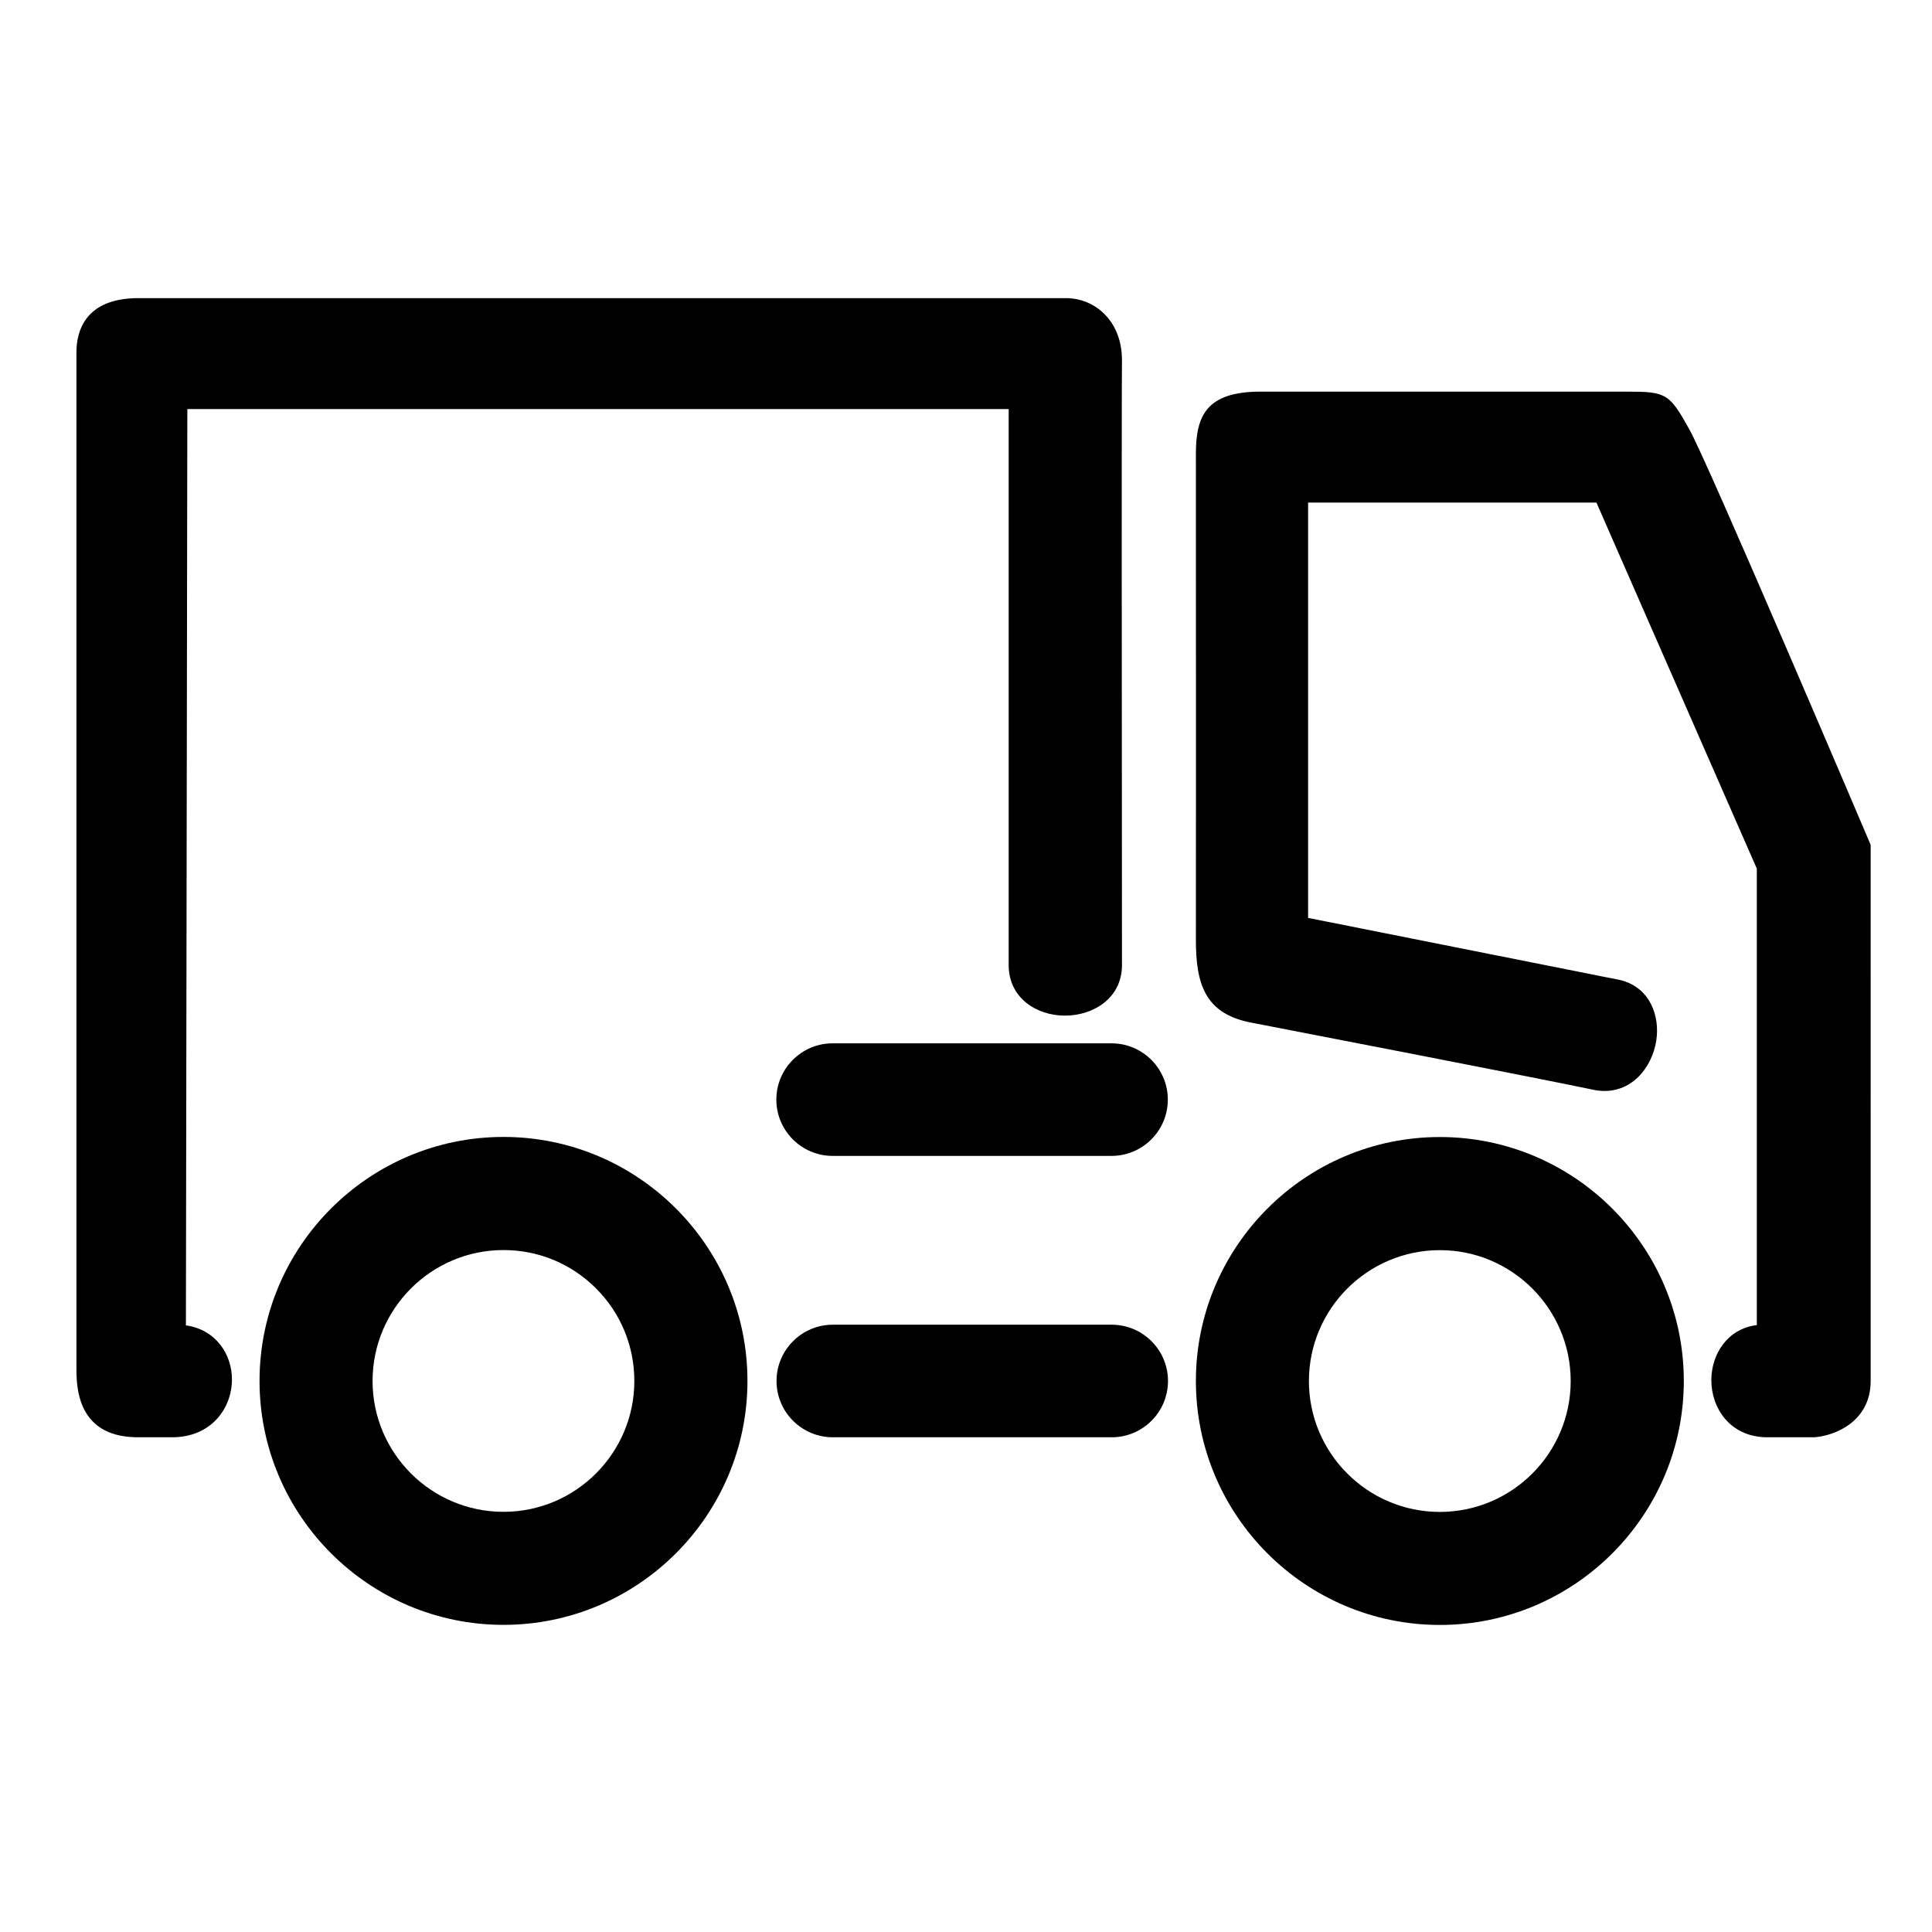
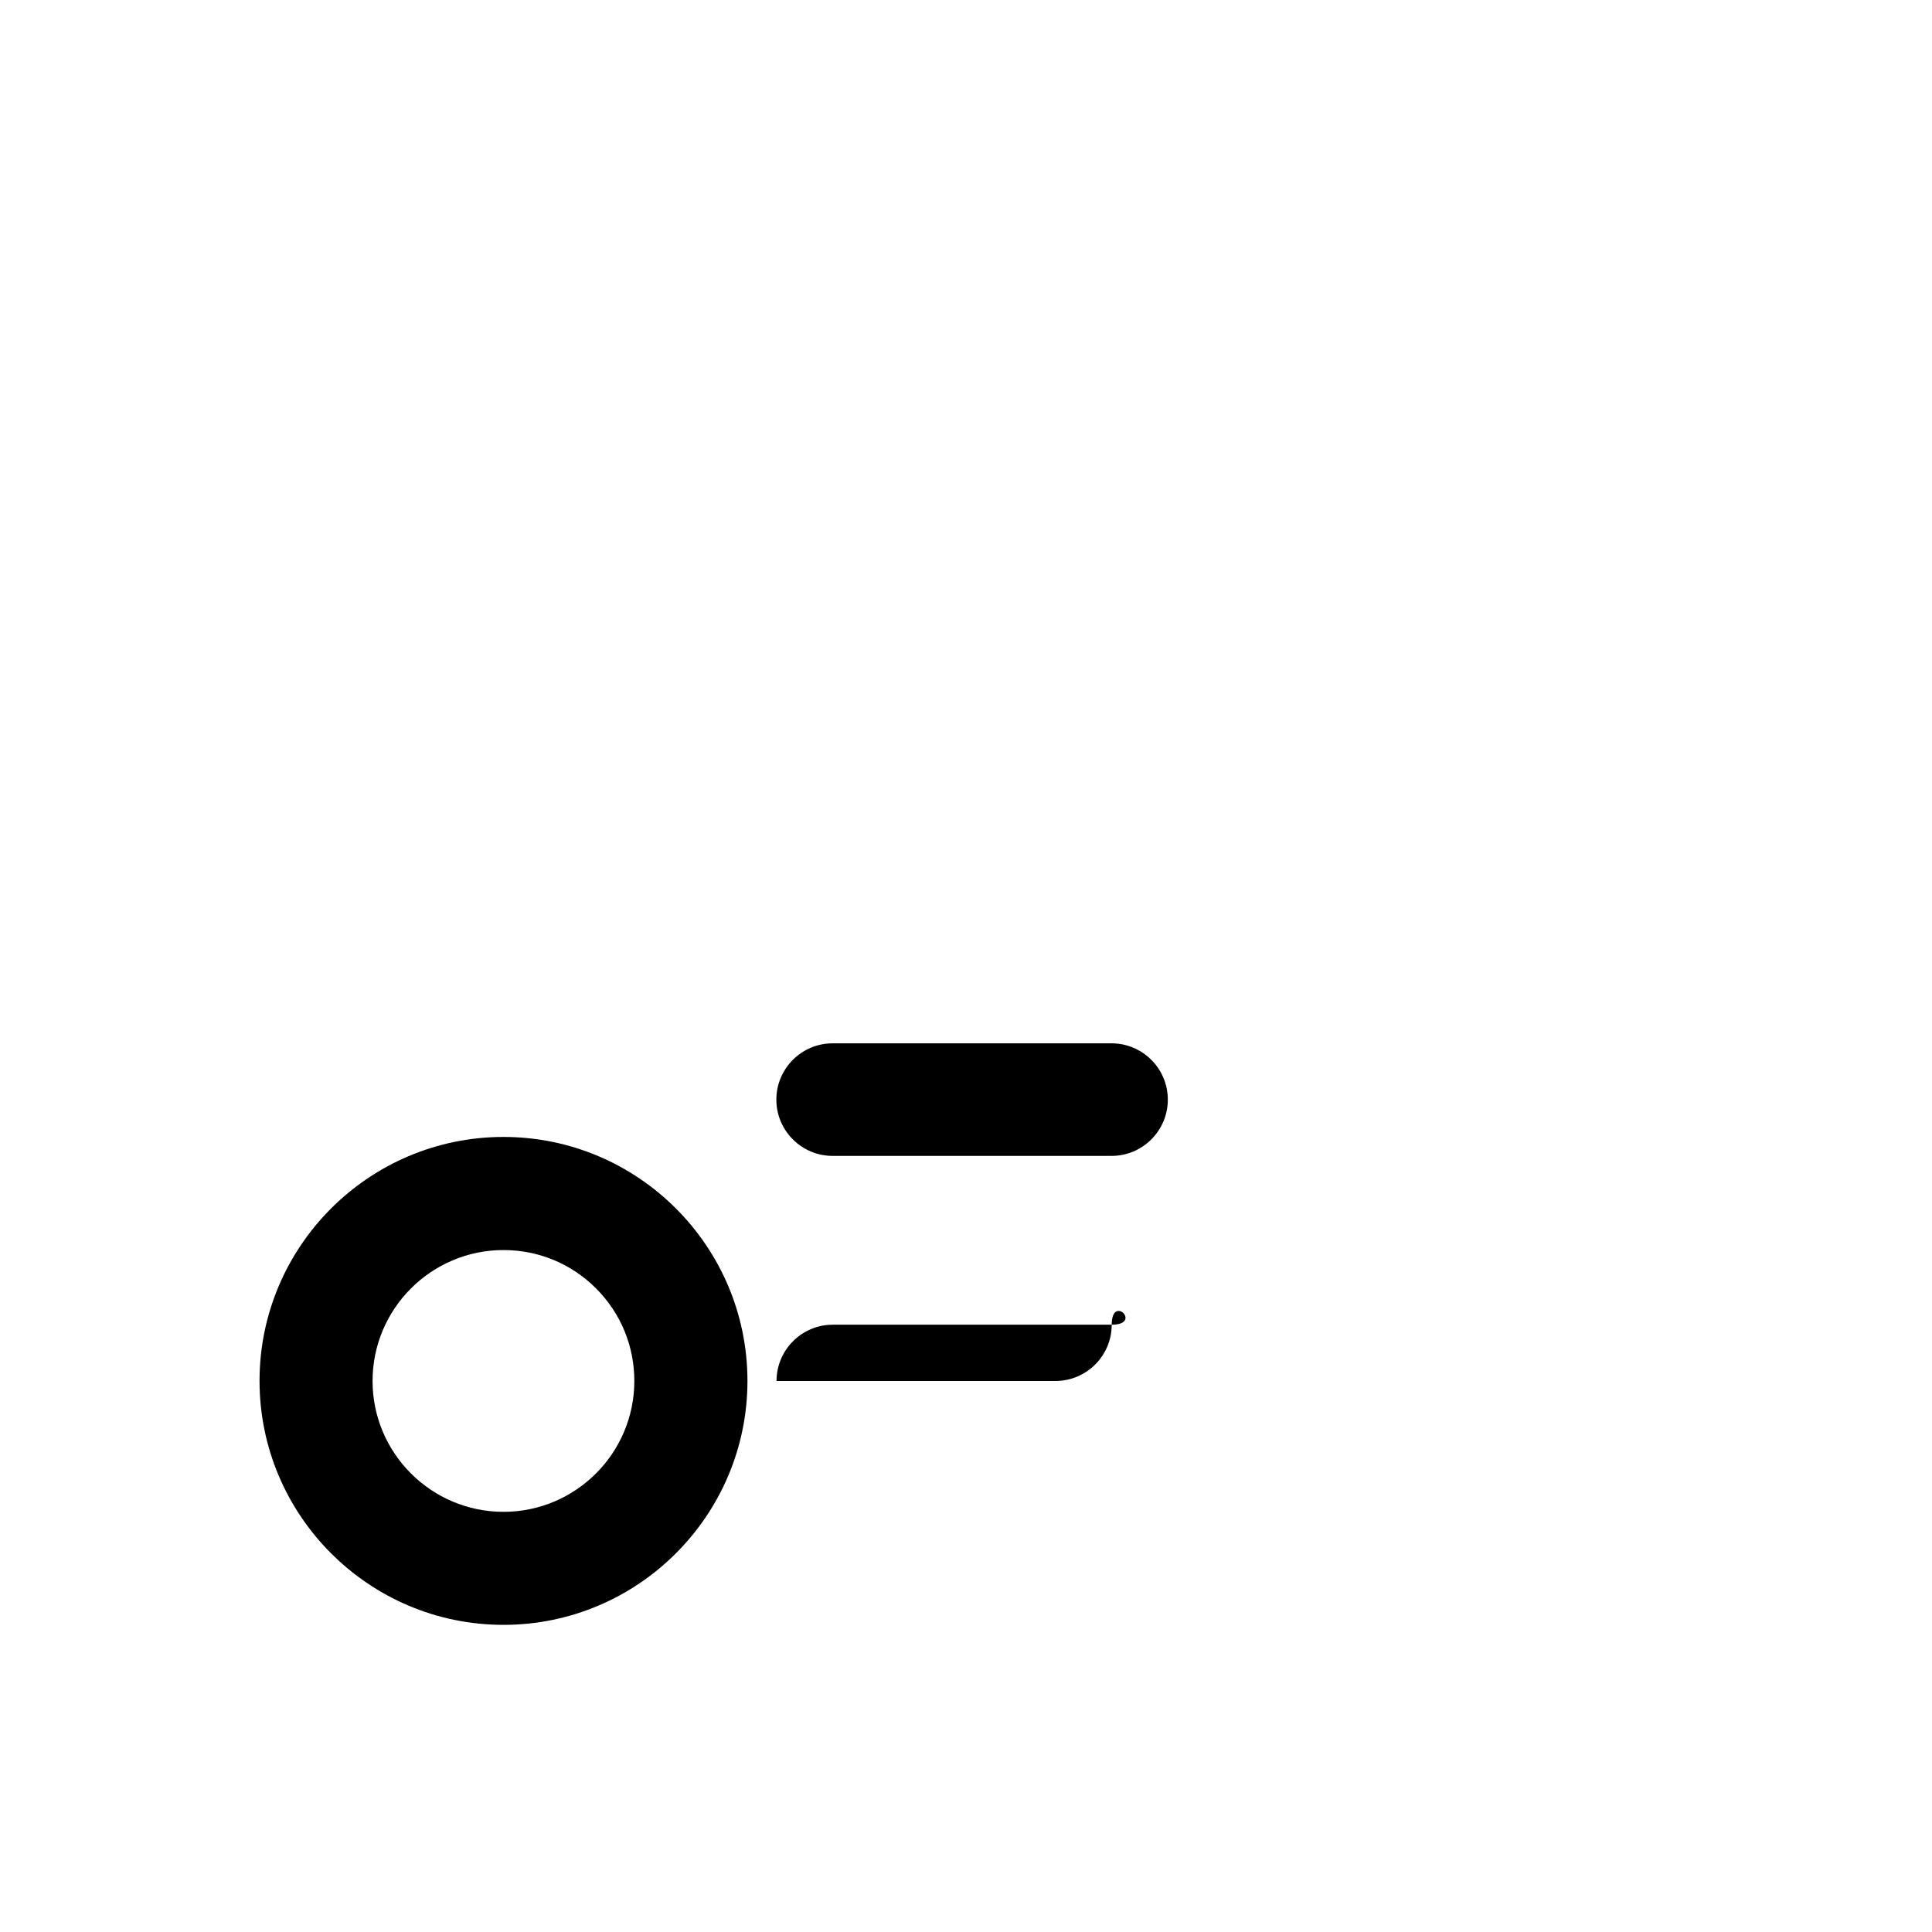
<svg xmlns="http://www.w3.org/2000/svg" class="icon" viewBox="0 0 1024 1024" version="1.1" width="200" height="200">
  <path d="M266.864 602.602c-71.298 0-129.303 58.006-129.303 129.304 0 71.297 58.005 129.302 129.303 129.302 71.297 0 129.301-58.005 129.301-129.302C396.165 660.607 338.161 602.602 266.864 602.602zM266.864 801.301c-38.266 0-69.397-31.109-69.397-69.349 0-38.266 31.131-69.397 69.397-69.397 18.535 0 35.954 7.216 49.047 20.322 13.092 13.104 20.301 30.531 20.3 49.075C336.211 770.192 305.102 801.301 266.864 801.301z" />
-   <path d="M763.15 602.65c-71.297 0-129.303 58.005-129.303 129.303 0 71.297 58.006 129.302 129.303 129.302 71.298 0 129.303-58.005 129.303-129.302C892.453 660.655 834.448 602.65 763.15 602.65zM763.15 801.349c-38.266 0-69.397-31.109-69.397-69.348 0-38.266 31.131-69.398 69.397-69.398 38.238 0 69.348 31.132 69.348 69.398C832.498 770.24 801.388 801.349 763.15 801.349z" />
  <path d="M441.313 612.65l147.825 0c16.449 0 29.831-13.382 29.831-29.83 0-16.449-13.382-29.832-29.83-29.832L441.313 552.988c-16.45 0-29.832 13.383-29.832 29.832C411.48 599.268 424.863 612.65 441.313 612.65z" />
-   <path d="M589.236 702.121 441.41 702.121c-16.45 0-29.832 13.383-29.832 29.832s13.383 29.831 29.832 29.831l147.824 0c16.449 0 29.832-13.382 29.832-29.831S605.684 702.121 589.236 702.121z" />
-   <path d="M98.535 702.467l0.759-485.665 435.328 0 0 294.719c0 17.584 14.978 26.782 29.774 26.782 15.045 0 30.274-9.198 30.274-26.782 0-6.063-0.012-23.045-0.03-46.23-0.064-84.045-0.198-258.931 0.029-273.545 0.202-12.901-4.862-20.795-9.144-25.146-5.452-5.538-12.782-8.588-20.639-8.588L73.392 158.012c-28.609 0-32.88 17.993-32.88 28.719l0.002 26.194c0.026 328.77 0.026 501.405-0.002 513.112-0.03 12.542 2.844 21.534 8.786 27.491 5.542 5.556 13.423 8.256 24.094 8.256l17.813 0c20.832 0 31.732-15.433 31.731-30.677C122.936 718.003 114.578 704.753 98.535 702.467z" />
-   <path d="M991.086 446.829c-3.49-8.2-85.598-201.03-95.484-218.865-10.774-19.435-12.332-20.388-33.319-20.388L668.181 207.576c-28.59 0-34.333 12.581-34.333 32.881 0 3.843 0.004 15.369 0.01 31.561 0.021 67.167 0.067 206.93-0.01 225.541-0.099 23.937 4.756 39.718 29.226 44.429 18.002 3.466 151.795 29.37 181.43 35.607 2.001 0.421 3.999 0.635 5.937 0.635 16.516 0 26.61-15.098 27.725-29.303 1.021-13.009-5.289-27.295-21.679-29.938-31.354-6.228-140.769-28.021-163.168-32.482l0.001-220.139 152.819 0 85.009 194.021 0 241.942c-15.703 1.925-23.996 15.495-24.105 28.913-0.123 14.937 9.808 30.224 29.105 30.539l25.455 0 0.187-0.015c10.271-0.773 29.697-8.002 29.697-29.816L991.487 447.767 991.086 446.829z" />
+   <path d="M589.236 702.121 441.41 702.121c-16.45 0-29.832 13.383-29.832 29.832l147.824 0c16.449 0 29.832-13.382 29.832-29.831S605.684 702.121 589.236 702.121z" />
</svg>